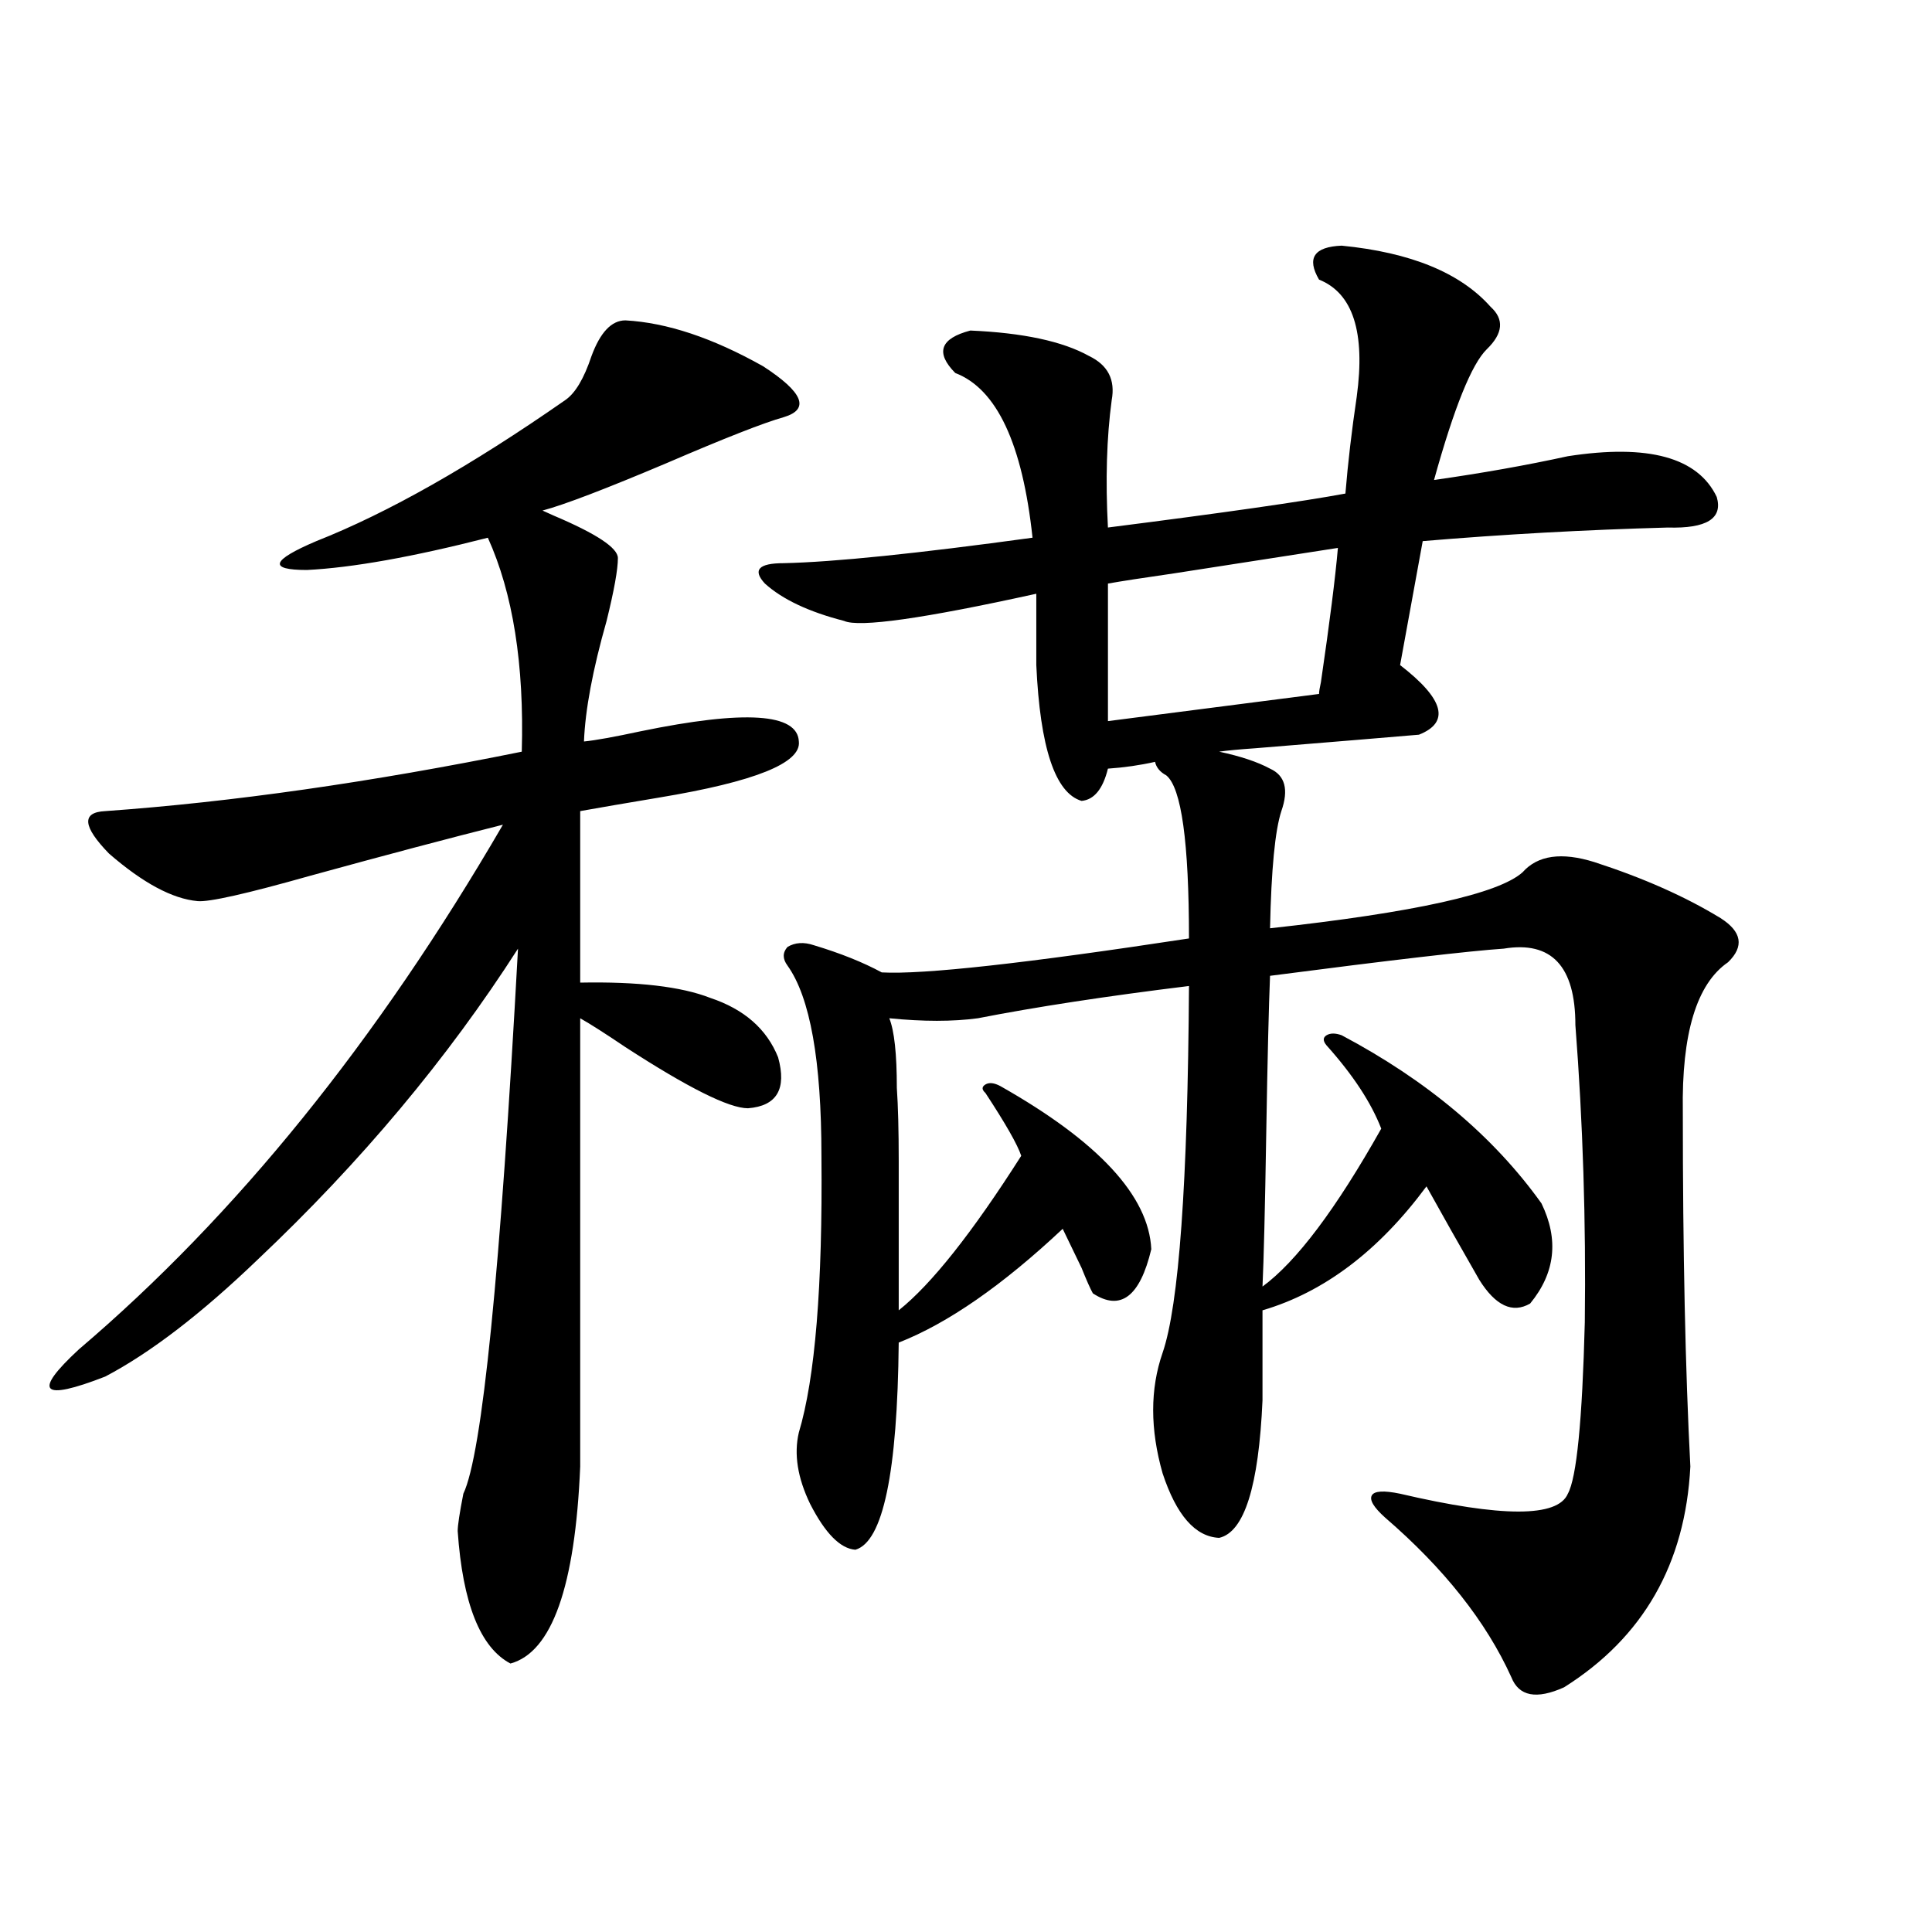
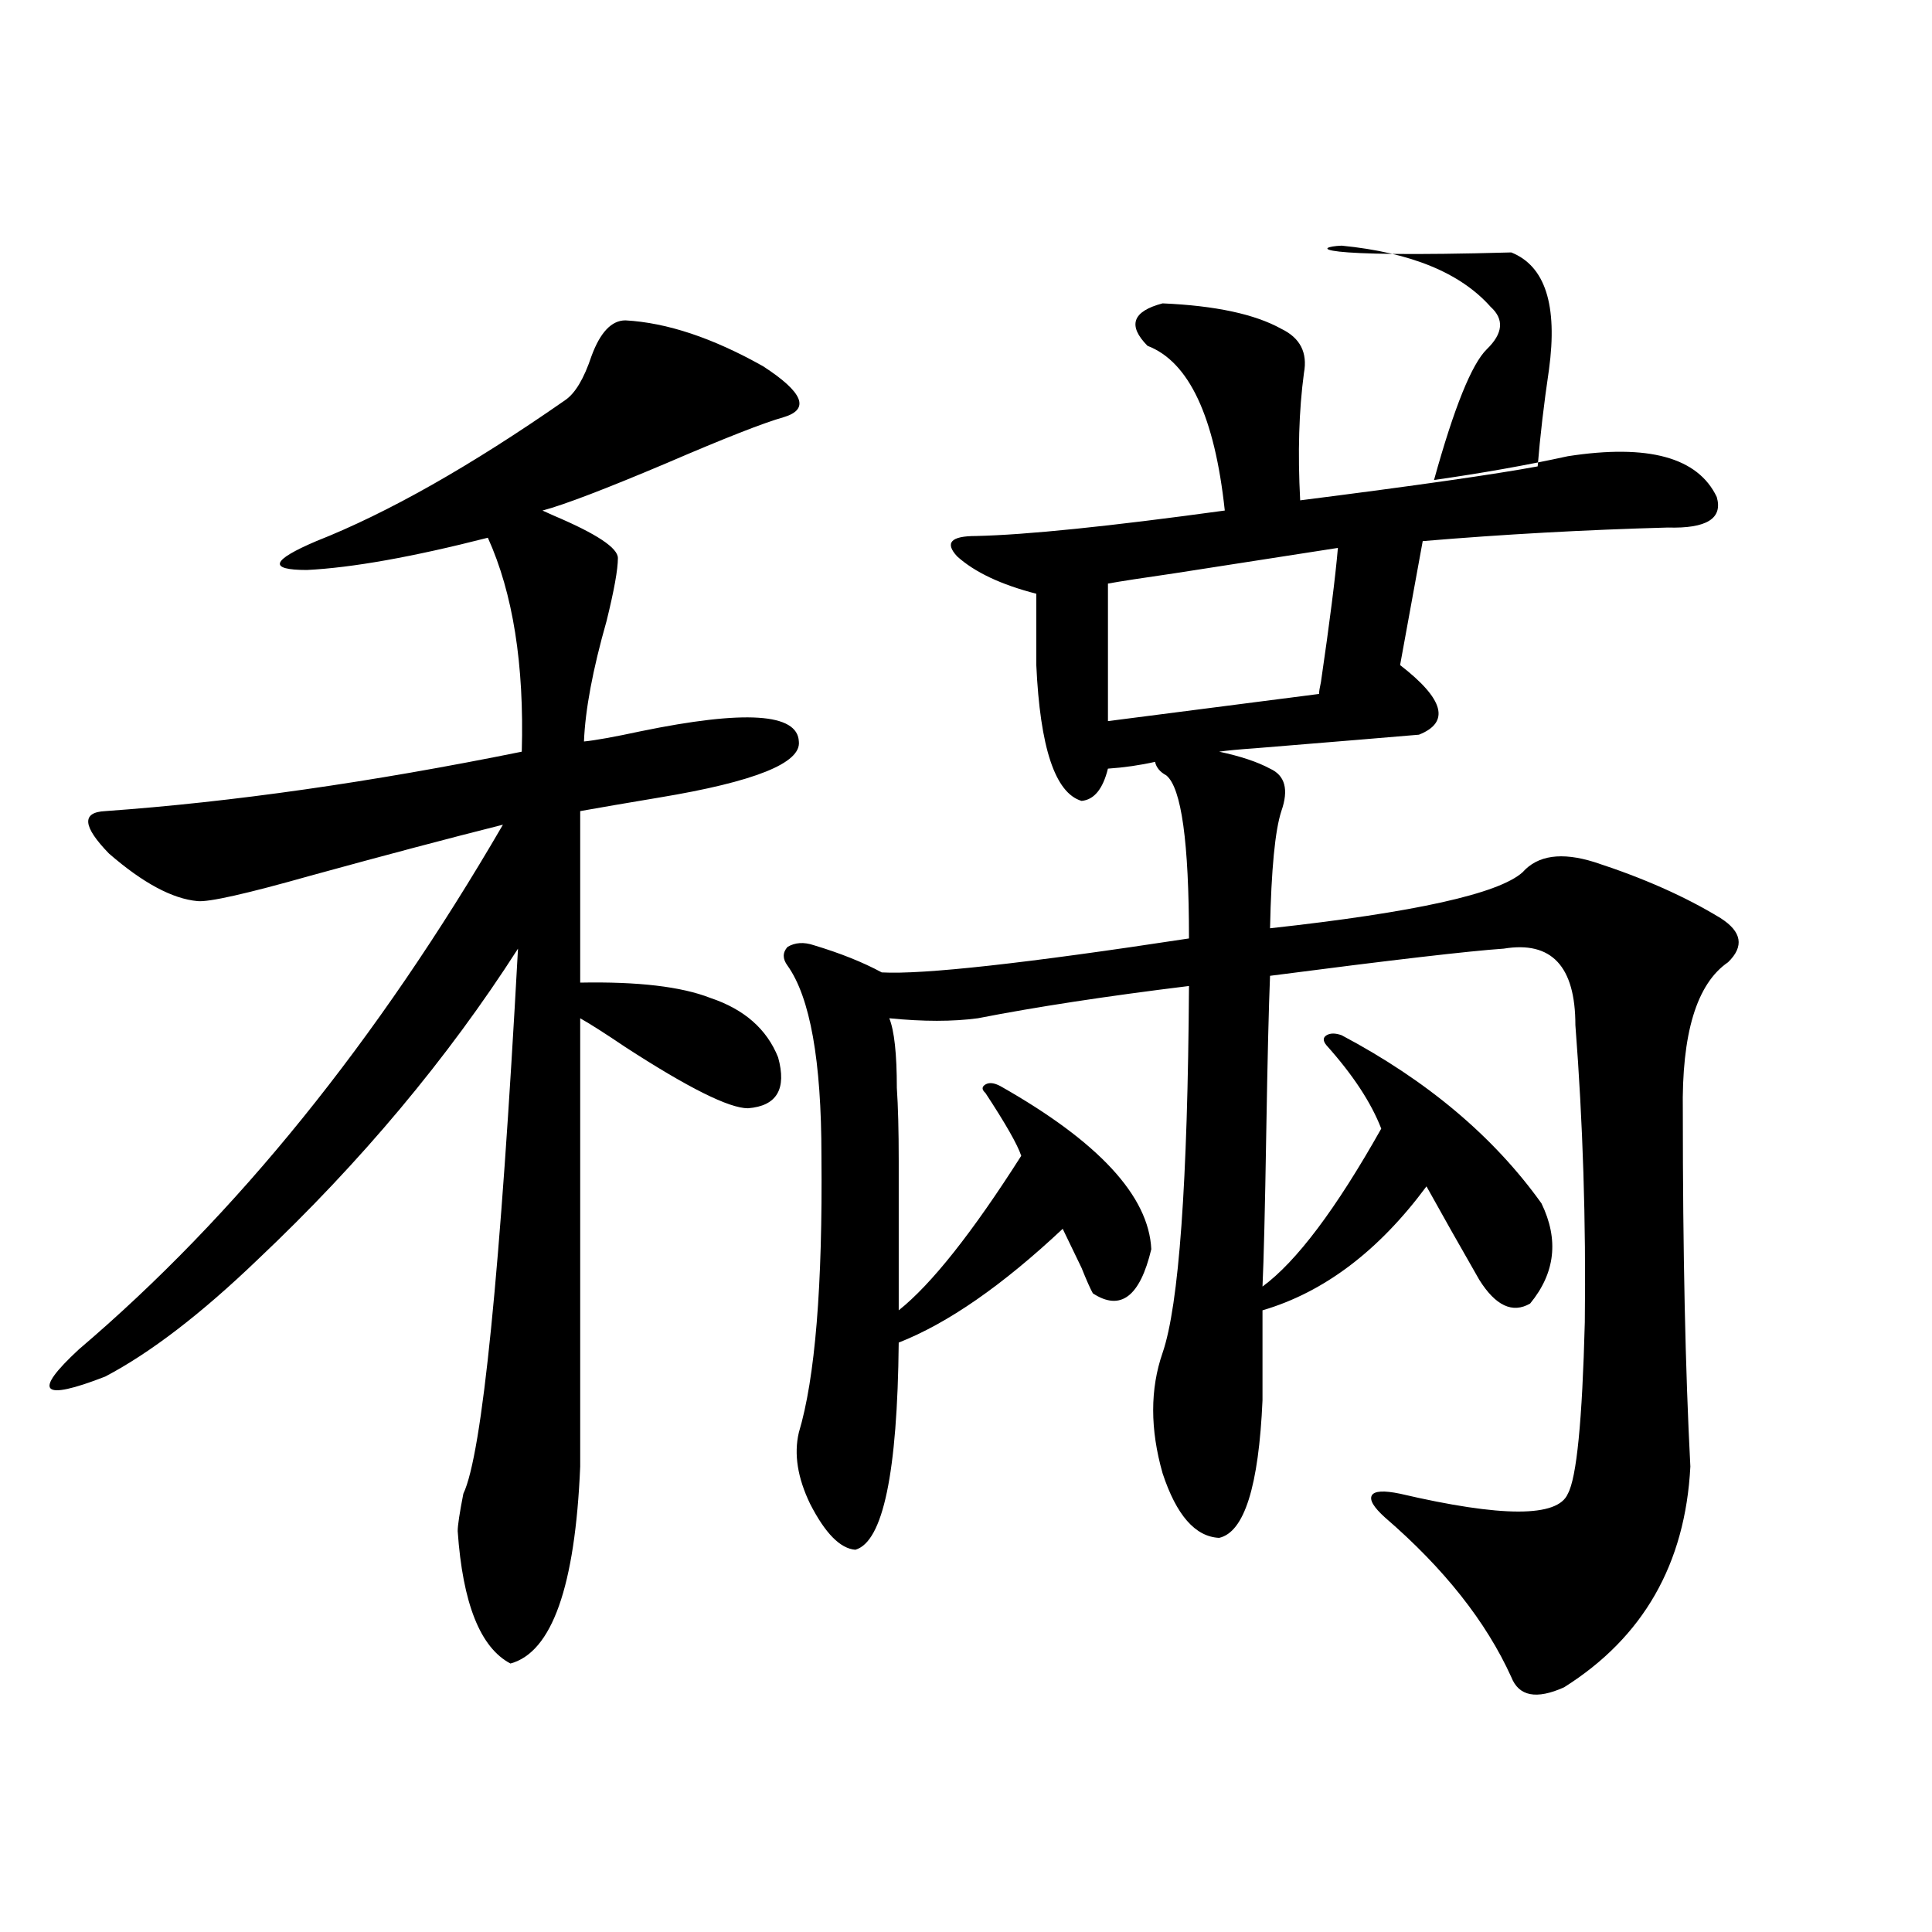
<svg xmlns="http://www.w3.org/2000/svg" version="1.1" id="图层_1" x="0px" y="0px" width="1000px" height="1000px" viewBox="0 0 1000 1000" enable-background="new 0 0 1000 1000" xml:space="preserve">
-   <path d="M323.724,165.824c21.463,1.182,45.197,9.092,71.218,23.73c20.808,13.486,24.39,22.275,10.731,26.367  c-10.411,2.939-30.578,10.85-60.486,23.73c-31.874,13.486-53.337,21.685-64.389,24.609l5.854,2.637  c22.104,9.38,33.17,16.699,33.17,21.973c0,5.864-1.951,16.699-5.854,32.52c-7.164,25.2-11.066,46.006-11.707,62.402  c5.854-0.576,15.609-2.334,29.268-5.273c53.978-11.123,81.294-9.365,81.949,5.273c1.296,11.138-22.773,20.806-72.193,29.004  c-17.561,2.939-31.219,5.273-40.975,7.031v88.77c29.908-0.576,52.347,2.061,67.315,7.91c17.561,5.864,29.268,16.123,35.121,30.762  c4.543,16.411-0.655,25.2-15.609,26.367c-9.756,0-30.898-10.547-63.413-31.641c-10.411-7.031-18.216-12.002-23.414-14.941v232.031  c-2.606,62.114-14.634,96.09-36.097,101.953c-15.609-8.212-24.725-31.063-27.316-68.555c0-2.925,0.976-9.365,2.927-19.336  c9.756-20.503,19.177-114.546,28.292-282.129c-36.432,56.841-81.309,110.454-134.631,160.84  c-29.268,28.125-55.608,48.34-79.022,60.645c-33.17,12.896-37.728,8.213-13.658-14.063  c81.294-69.131,154.463-159.658,219.507-271.582c-27.972,7.031-61.142,15.82-99.51,26.367c-33.17,9.38-52.682,13.774-58.535,13.184  c-13.018-1.167-28.292-9.365-45.853-24.609c-13.658-14.063-14.313-21.382-1.951-21.973c65.685-4.683,137.558-14.941,215.604-30.762  c1.296-45.112-4.558-82.026-17.561-110.742c-39.023,9.971-70.242,15.532-93.656,16.699c-20.167,0-18.536-4.971,4.878-14.941  c37.072-14.639,79.998-38.96,128.777-72.949c5.198-3.516,9.756-11.123,13.658-22.852  C310.706,171.977,316.56,165.824,323.724,165.824z M694.446,127.152c35.762,3.516,61.462,14.063,77.071,31.641  c7.149,6.455,6.494,13.774-1.951,21.973c-7.805,7.622-16.92,30.186-27.316,67.676c24.71-3.516,47.804-7.607,69.267-12.305  c41.615-6.44,67.315,0.591,77.071,21.094c3.247,11.138-5.213,16.411-25.365,15.82c-42.926,1.182-85.211,3.516-126.826,7.031  l-11.707,64.16c22.759,17.578,26.006,29.595,9.756,36.035c-13.658,1.182-41.95,3.516-84.876,7.031  c-8.46,0.591-14.634,1.182-18.536,1.758c11.052,2.349,19.832,5.273,26.341,8.789c7.805,3.516,9.756,10.85,5.854,21.973  c-3.262,9.971-5.213,30.186-5.854,60.645c74.785-8.198,118.366-17.866,130.729-29.004c7.805-8.789,20.152-10.547,37.072-5.273  c25.365,8.213,47.148,17.881,65.364,29.004c11.052,7.031,12.348,14.653,3.902,22.852c-16.265,11.138-24.069,36.914-23.414,77.344  c0,72.661,1.296,133.896,3.902,183.691c-2.606,50.4-24.39,88.468-65.364,114.258c-14.313,6.441-23.414,4.684-27.316-5.273  c-13.018-28.715-34.801-56.25-65.364-82.617c-5.854-5.273-8.14-9.077-6.829-11.426c1.296-2.334,6.174-2.637,14.634-0.879  c52.682,12.305,81.614,12.305,86.827,0c4.543-8.198,7.47-37.793,8.78-88.77c0.641-52.144-0.976-103.408-4.878-153.809  c0-30.459-12.362-43.643-37.072-39.551c-17.561,1.182-57.895,5.864-120.973,14.063c-0.655,15.82-1.311,42.778-1.951,80.859  c-0.655,39.854-1.311,66.509-1.951,79.98c17.561-12.881,38.048-40.127,61.462-81.738c-5.213-13.472-14.634-27.822-28.292-43.066  c-1.951-2.334-1.951-4.092,0-5.273c1.951-1.167,4.543-1.167,7.805,0c44.222,23.442,78.688,52.446,103.412,87.012  c9.101,18.76,7.149,36.035-5.854,51.855c-9.115,5.273-17.896,1.182-26.341-12.305c-10.411-18.154-19.512-34.277-27.316-48.34  c-24.725,33.398-53.017,54.795-84.876,64.16v46.582c-1.951,44.536-9.436,68.267-22.438,71.191  c-12.362-0.576-22.118-11.714-29.268-33.398c-6.509-22.852-6.509-43.643,0-62.402c8.445-24.609,13.003-87.891,13.658-189.844  c-42.926,5.273-79.357,10.85-109.266,16.699c-13.018,1.758-28.292,1.758-45.853,0c2.592,6.455,3.902,18.457,3.902,36.035  c0.641,9.38,0.976,21.973,0.976,37.793c0,12.896,0,38.672,0,77.344c16.905-13.472,38.048-40.127,63.413-79.98  c-1.951-5.85-8.14-16.699-18.536-32.52c-1.951-1.758-1.951-3.213,0-4.395c1.951-1.167,4.543-0.879,7.805,0.879  c50.73,28.716,76.736,56.841,78.047,84.375c-5.854,24.609-15.944,32.231-30.243,22.852c-1.311-2.334-3.262-6.729-5.854-13.184  c-4.558-9.365-7.805-16.108-9.756-20.215c-31.219,29.307-59.511,48.931-84.876,58.887c-0.655,67.388-8.14,103.135-22.438,107.227  c-7.805-0.576-15.609-8.486-23.414-23.73c-6.509-13.472-8.46-25.776-5.854-36.914c8.445-28.125,12.348-75.874,11.707-143.262  c0-49.219-5.854-82.026-17.561-98.438c-2.606-3.516-2.606-6.729,0-9.668c3.902-2.334,8.445-2.637,13.658-0.879  c13.658,4.106,25.365,8.789,35.121,14.063c21.463,1.182,74.465-4.683,159.021-17.578c0-49.795-3.902-77.92-11.707-84.375  c-3.262-1.758-5.213-4.092-5.854-7.031c-7.805,1.758-15.944,2.939-24.39,3.516c-2.606,10.547-7.164,16.123-13.658,16.699  c-13.658-4.092-21.463-27.534-23.414-70.313v-36.914c-58.535,12.896-91.705,17.578-99.51,14.063  c-18.216-4.683-31.874-11.123-40.975-19.336c-6.509-7.031-3.262-10.547,9.756-10.547c26.006-0.576,68.932-4.971,128.777-13.184  c-5.213-48.628-18.536-77.041-39.999-85.254c-10.411-10.547-7.805-17.866,7.805-21.973c27.316,1.182,47.804,5.576,61.462,13.184  c9.756,4.697,13.658,12.305,11.707,22.852c-2.606,19.336-3.262,41.309-1.951,65.918c59.831-7.607,100.806-13.472,122.924-17.578  c1.296-15.82,3.247-32.52,5.854-50.098c4.543-33.398-1.951-53.613-19.512-60.645C676.23,133.607,680.133,127.743,694.446,127.152z   M692.495,283.598c-14.969,2.349-43.261,6.743-84.876,13.184c-16.265,2.349-27.651,4.106-34.146,5.273v71.191l109.266-14.063  c0-1.167,0.32-3.213,0.976-6.152C688.258,321.981,691.185,298.842,692.495,283.598z" />
+   <path d="M323.724,165.824c21.463,1.182,45.197,9.092,71.218,23.73c20.808,13.486,24.39,22.275,10.731,26.367  c-10.411,2.939-30.578,10.85-60.486,23.73c-31.874,13.486-53.337,21.685-64.389,24.609l5.854,2.637  c22.104,9.38,33.17,16.699,33.17,21.973c0,5.864-1.951,16.699-5.854,32.52c-7.164,25.2-11.066,46.006-11.707,62.402  c5.854-0.576,15.609-2.334,29.268-5.273c53.978-11.123,81.294-9.365,81.949,5.273c1.296,11.138-22.773,20.806-72.193,29.004  c-17.561,2.939-31.219,5.273-40.975,7.031v88.77c29.908-0.576,52.347,2.061,67.315,7.91c17.561,5.864,29.268,16.123,35.121,30.762  c4.543,16.411-0.655,25.2-15.609,26.367c-9.756,0-30.898-10.547-63.413-31.641c-10.411-7.031-18.216-12.002-23.414-14.941v232.031  c-2.606,62.114-14.634,96.09-36.097,101.953c-15.609-8.212-24.725-31.063-27.316-68.555c0-2.925,0.976-9.365,2.927-19.336  c9.756-20.503,19.177-114.546,28.292-282.129c-36.432,56.841-81.309,110.454-134.631,160.84  c-29.268,28.125-55.608,48.34-79.022,60.645c-33.17,12.896-37.728,8.213-13.658-14.063  c81.294-69.131,154.463-159.658,219.507-271.582c-27.972,7.031-61.142,15.82-99.51,26.367c-33.17,9.38-52.682,13.774-58.535,13.184  c-13.018-1.167-28.292-9.365-45.853-24.609c-13.658-14.063-14.313-21.382-1.951-21.973c65.685-4.683,137.558-14.941,215.604-30.762  c1.296-45.112-4.558-82.026-17.561-110.742c-39.023,9.971-70.242,15.532-93.656,16.699c-20.167,0-18.536-4.971,4.878-14.941  c37.072-14.639,79.998-38.96,128.777-72.949c5.198-3.516,9.756-11.123,13.658-22.852  C310.706,171.977,316.56,165.824,323.724,165.824z M694.446,127.152c35.762,3.516,61.462,14.063,77.071,31.641  c7.149,6.455,6.494,13.774-1.951,21.973c-7.805,7.622-16.92,30.186-27.316,67.676c24.71-3.516,47.804-7.607,69.267-12.305  c41.615-6.44,67.315,0.591,77.071,21.094c3.247,11.138-5.213,16.411-25.365,15.82c-42.926,1.182-85.211,3.516-126.826,7.031  l-11.707,64.16c22.759,17.578,26.006,29.595,9.756,36.035c-13.658,1.182-41.95,3.516-84.876,7.031  c-8.46,0.591-14.634,1.182-18.536,1.758c11.052,2.349,19.832,5.273,26.341,8.789c7.805,3.516,9.756,10.85,5.854,21.973  c-3.262,9.971-5.213,30.186-5.854,60.645c74.785-8.198,118.366-17.866,130.729-29.004c7.805-8.789,20.152-10.547,37.072-5.273  c25.365,8.213,47.148,17.881,65.364,29.004c11.052,7.031,12.348,14.653,3.902,22.852c-16.265,11.138-24.069,36.914-23.414,77.344  c0,72.661,1.296,133.896,3.902,183.691c-2.606,50.4-24.39,88.468-65.364,114.258c-14.313,6.441-23.414,4.684-27.316-5.273  c-13.018-28.715-34.801-56.25-65.364-82.617c-5.854-5.273-8.14-9.077-6.829-11.426c1.296-2.334,6.174-2.637,14.634-0.879  c52.682,12.305,81.614,12.305,86.827,0c4.543-8.198,7.47-37.793,8.78-88.77c0.641-52.144-0.976-103.408-4.878-153.809  c0-30.459-12.362-43.643-37.072-39.551c-17.561,1.182-57.895,5.864-120.973,14.063c-0.655,15.82-1.311,42.778-1.951,80.859  c-0.655,39.854-1.311,66.509-1.951,79.98c17.561-12.881,38.048-40.127,61.462-81.738c-5.213-13.472-14.634-27.822-28.292-43.066  c-1.951-2.334-1.951-4.092,0-5.273c1.951-1.167,4.543-1.167,7.805,0c44.222,23.442,78.688,52.446,103.412,87.012  c9.101,18.76,7.149,36.035-5.854,51.855c-9.115,5.273-17.896,1.182-26.341-12.305c-10.411-18.154-19.512-34.277-27.316-48.34  c-24.725,33.398-53.017,54.795-84.876,64.16v46.582c-1.951,44.536-9.436,68.267-22.438,71.191  c-12.362-0.576-22.118-11.714-29.268-33.398c-6.509-22.852-6.509-43.643,0-62.402c8.445-24.609,13.003-87.891,13.658-189.844  c-42.926,5.273-79.357,10.85-109.266,16.699c-13.018,1.758-28.292,1.758-45.853,0c2.592,6.455,3.902,18.457,3.902,36.035  c0.641,9.38,0.976,21.973,0.976,37.793c0,12.896,0,38.672,0,77.344c16.905-13.472,38.048-40.127,63.413-79.98  c-1.951-5.85-8.14-16.699-18.536-32.52c-1.951-1.758-1.951-3.213,0-4.395c1.951-1.167,4.543-0.879,7.805,0.879  c50.73,28.716,76.736,56.841,78.047,84.375c-5.854,24.609-15.944,32.231-30.243,22.852c-1.311-2.334-3.262-6.729-5.854-13.184  c-4.558-9.365-7.805-16.108-9.756-20.215c-31.219,29.307-59.511,48.931-84.876,58.887c-0.655,67.388-8.14,103.135-22.438,107.227  c-7.805-0.576-15.609-8.486-23.414-23.73c-6.509-13.472-8.46-25.776-5.854-36.914c8.445-28.125,12.348-75.874,11.707-143.262  c0-49.219-5.854-82.026-17.561-98.438c-2.606-3.516-2.606-6.729,0-9.668c3.902-2.334,8.445-2.637,13.658-0.879  c13.658,4.106,25.365,8.789,35.121,14.063c21.463,1.182,74.465-4.683,159.021-17.578c0-49.795-3.902-77.92-11.707-84.375  c-3.262-1.758-5.213-4.092-5.854-7.031c-7.805,1.758-15.944,2.939-24.39,3.516c-2.606,10.547-7.164,16.123-13.658,16.699  c-13.658-4.092-21.463-27.534-23.414-70.313v-36.914c-18.216-4.683-31.874-11.123-40.975-19.336c-6.509-7.031-3.262-10.547,9.756-10.547c26.006-0.576,68.932-4.971,128.777-13.184  c-5.213-48.628-18.536-77.041-39.999-85.254c-10.411-10.547-7.805-17.866,7.805-21.973c27.316,1.182,47.804,5.576,61.462,13.184  c9.756,4.697,13.658,12.305,11.707,22.852c-2.606,19.336-3.262,41.309-1.951,65.918c59.831-7.607,100.806-13.472,122.924-17.578  c1.296-15.82,3.247-32.52,5.854-50.098c4.543-33.398-1.951-53.613-19.512-60.645C676.23,133.607,680.133,127.743,694.446,127.152z   M692.495,283.598c-14.969,2.349-43.261,6.743-84.876,13.184c-16.265,2.349-27.651,4.106-34.146,5.273v71.191l109.266-14.063  c0-1.167,0.32-3.213,0.976-6.152C688.258,321.981,691.185,298.842,692.495,283.598z" />
</svg>